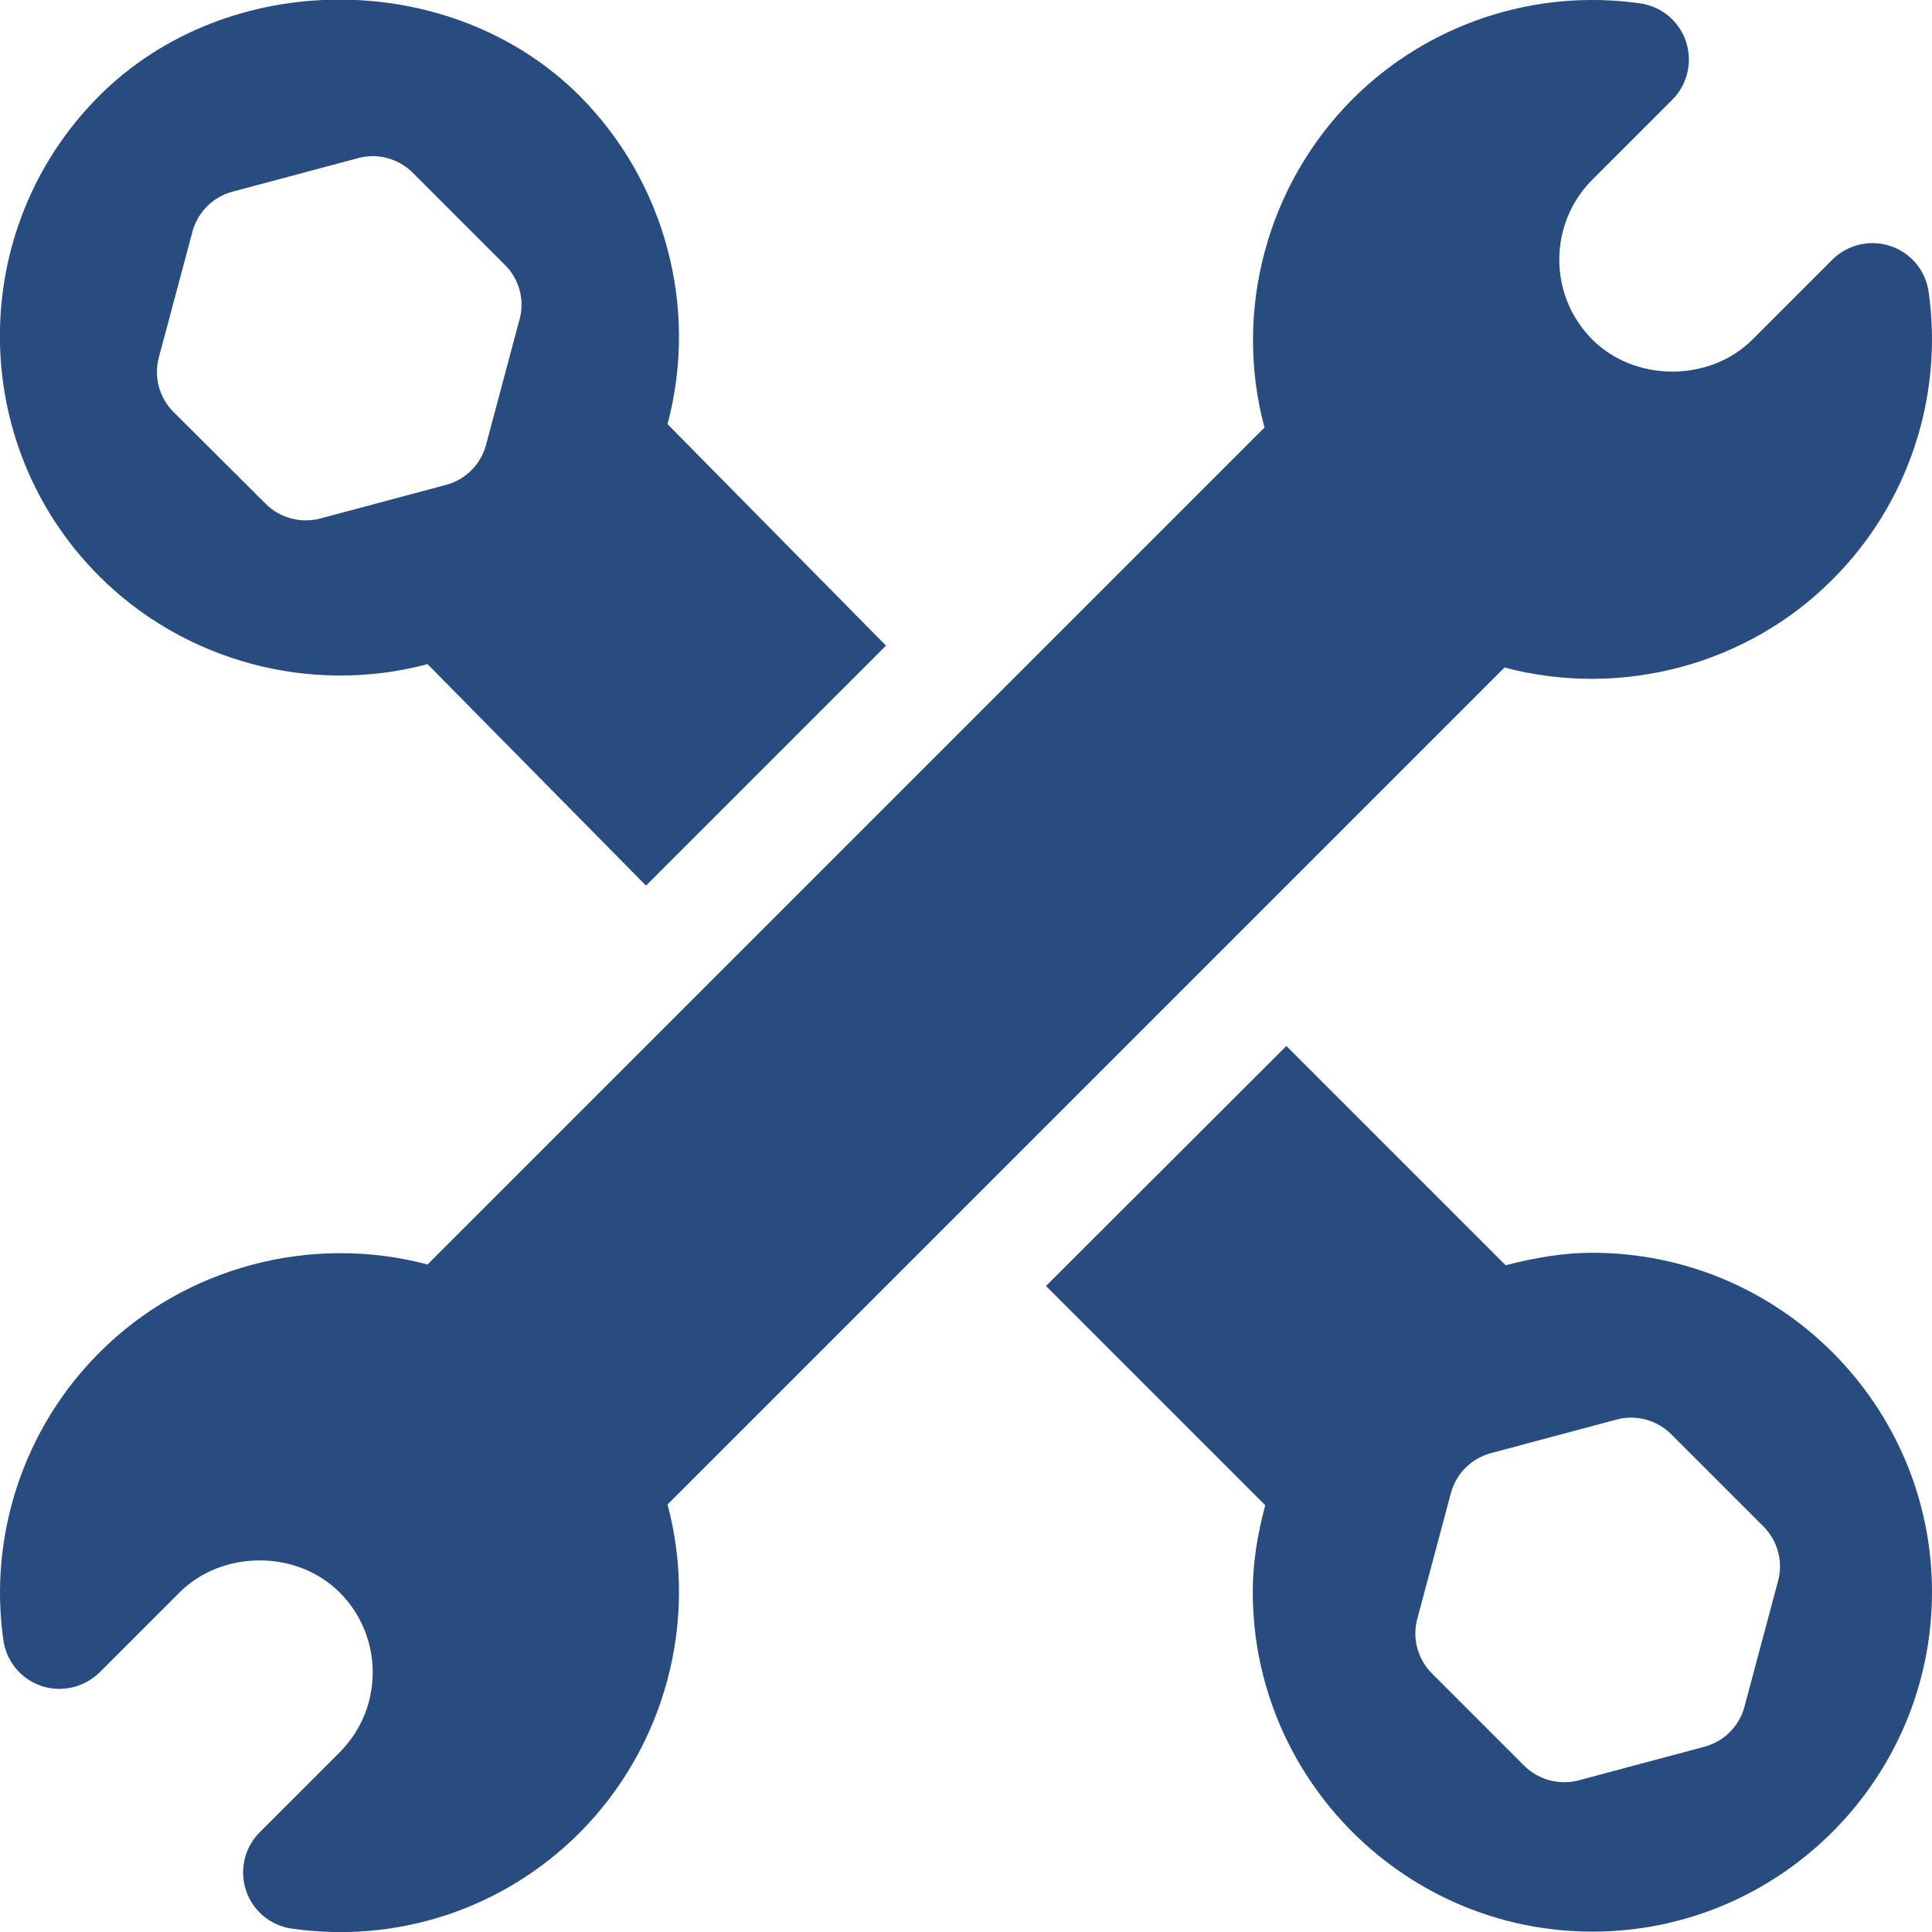
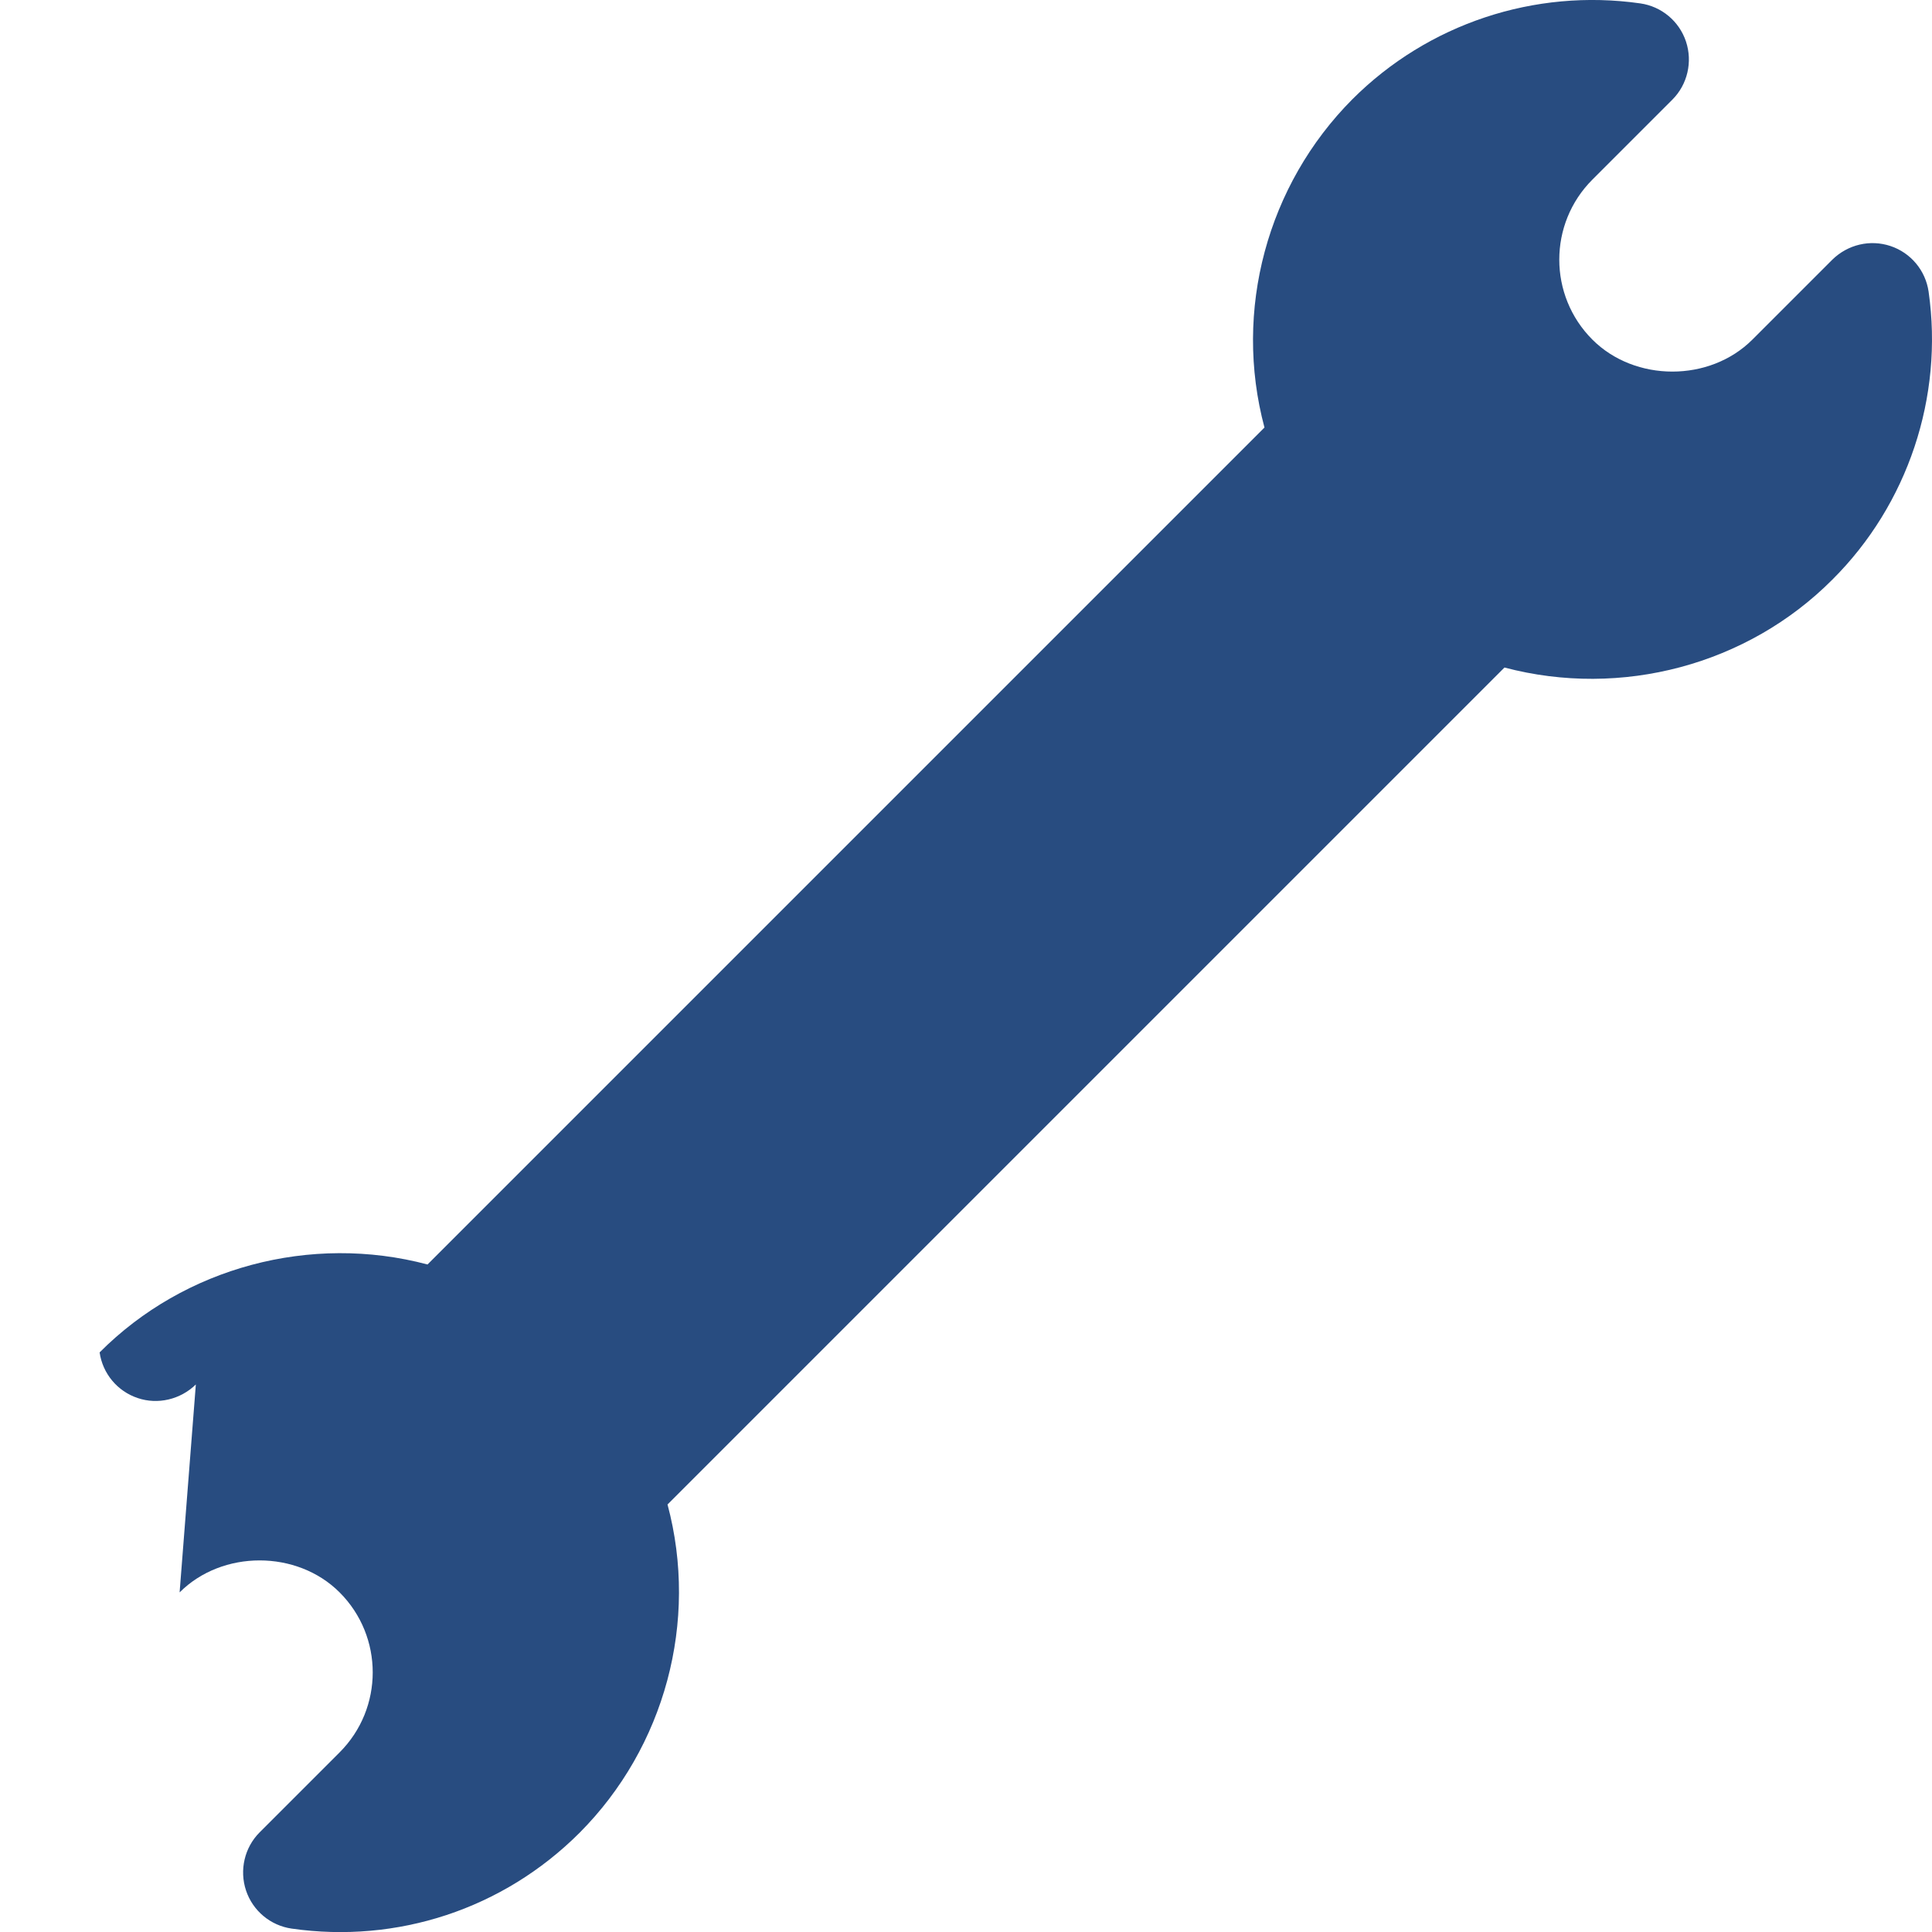
<svg xmlns="http://www.w3.org/2000/svg" version="1.1" id="Capa_1" x="0px" y="0px" viewBox="0 0 512 512" style="enable-background:new 0 0 512 512;" xml:space="preserve">
  <style type="text/css">
	.st0{fill:#284C80;}
</style>
  <g>
    <g>
-       <path class="st0" d="M511.1,77.3c-0.8-5.6-4.7-10.3-10.1-12.1c-5.4-1.8-11.3-0.4-15.4,3.6L464.4,90c-11.3,11.3-31.1,11.3-42.4,0    c-11.7-11.7-11.7-30.7,0-42.4l21.2-21.2c4-4,5.4-10,3.6-15.4s-6.5-9.3-12.1-10.1c-28-4-56.3,5.4-76.3,25.4    c-22.6,22.7-31.6,56-23.3,87L113.3,335.1l0,0c-30.9-8.2-64.4,0.7-86.9,23.3C6.4,378.3-3.1,406.8,0.9,434.7    c0.8,5.6,4.7,10.3,10.1,12.1c5.3,1.8,11.3,0.4,15.4-3.6L47.6,422c11.3-11.3,31.1-11.3,42.4,0c11.7,11.7,11.7,30.7,0,42.4    l-21.2,21.2c-4,4-5.4,10-3.6,15.4s6.5,9.3,12.1,10.1c27.9,4,56-5.1,76.3-25.4c22.6-22.7,31.6-56,23.3-87l221.8-221.8l0,0    c31,8.2,64.4-0.7,86.9-23.3C505.6,133.7,515.1,105.2,511.1,77.3z" />
+       <path class="st0" d="M511.1,77.3c-0.8-5.6-4.7-10.3-10.1-12.1c-5.4-1.8-11.3-0.4-15.4,3.6L464.4,90c-11.3,11.3-31.1,11.3-42.4,0    c-11.7-11.7-11.7-30.7,0-42.4l21.2-21.2c4-4,5.4-10,3.6-15.4s-6.5-9.3-12.1-10.1c-28-4-56.3,5.4-76.3,25.4    c-22.6,22.7-31.6,56-23.3,87L113.3,335.1l0,0c-30.9-8.2-64.4,0.7-86.9,23.3c0.8,5.6,4.7,10.3,10.1,12.1c5.3,1.8,11.3,0.4,15.4-3.6L47.6,422c11.3-11.3,31.1-11.3,42.4,0c11.7,11.7,11.7,30.7,0,42.4    l-21.2,21.2c-4,4-5.4,10-3.6,15.4s6.5,9.3,12.1,10.1c27.9,4,56-5.1,76.3-25.4c22.6-22.7,31.6-56,23.3-87l221.8-221.8l0,0    c31,8.2,64.4-0.7,86.9-23.3C505.6,133.7,515.1,105.2,511.1,77.3z" />
    </g>
  </g>
  <g>
    <g>
-       <path class="st0" d="M422,332c-7.1,0-14.4,1.1-23,3.3l-58.1-58.1l-63.7,63.6l58.1,58.1c-2.3,8.6-3.3,15.9-3.3,23    c0,49.6,40.4,90,90,90s90-40.4,90-90S471.6,332,422,332z M471.2,419l-8.9,33.3c-1.4,5.2-5.4,9.2-10.6,10.6l-33.3,8.9    c-4.9,1.3-10.5,0.1-14.5-3.9l-24.4-24.4c-3.8-3.8-5.3-9.3-3.9-14.5l8.9-33.3c1.4-5.2,5.4-9.2,10.6-10.6l33.3-8.9    c5.1-1.4,10.7,0.1,14.5,3.9l24.4,24.4C471.1,408.3,472.6,413.8,471.2,419z" />
-     </g>
+       </g>
  </g>
  <g>
    <g>
-       <path class="st0" d="M176.9,112.4c8.3-31-0.7-64.3-23.3-87c-34-34-93.3-34-127.3,0c-35.1,35.1-35.1,92.2,0,127.3    c22.5,22.5,55.9,31.6,87,23.3l57.9,58.7l63.6-63.6L176.9,112.4z M137.7,84.6l-8.9,33.3c-1.4,5.2-5.4,9.2-10.6,10.6l-33.3,8.9    c-4.9,1.3-10.5,0.1-14.5-3.9L46,109.2c-3.8-3.8-5.3-9.3-3.9-14.5l8.9-33.3c1.4-5.2,5.4-9.2,10.6-10.6l33.3-8.9    c5.2-1.4,10.7,0.1,14.5,3.9l24.4,24.4C137.6,73.9,139.1,79.5,137.7,84.6z" />
-     </g>
+       </g>
  </g>
</svg>